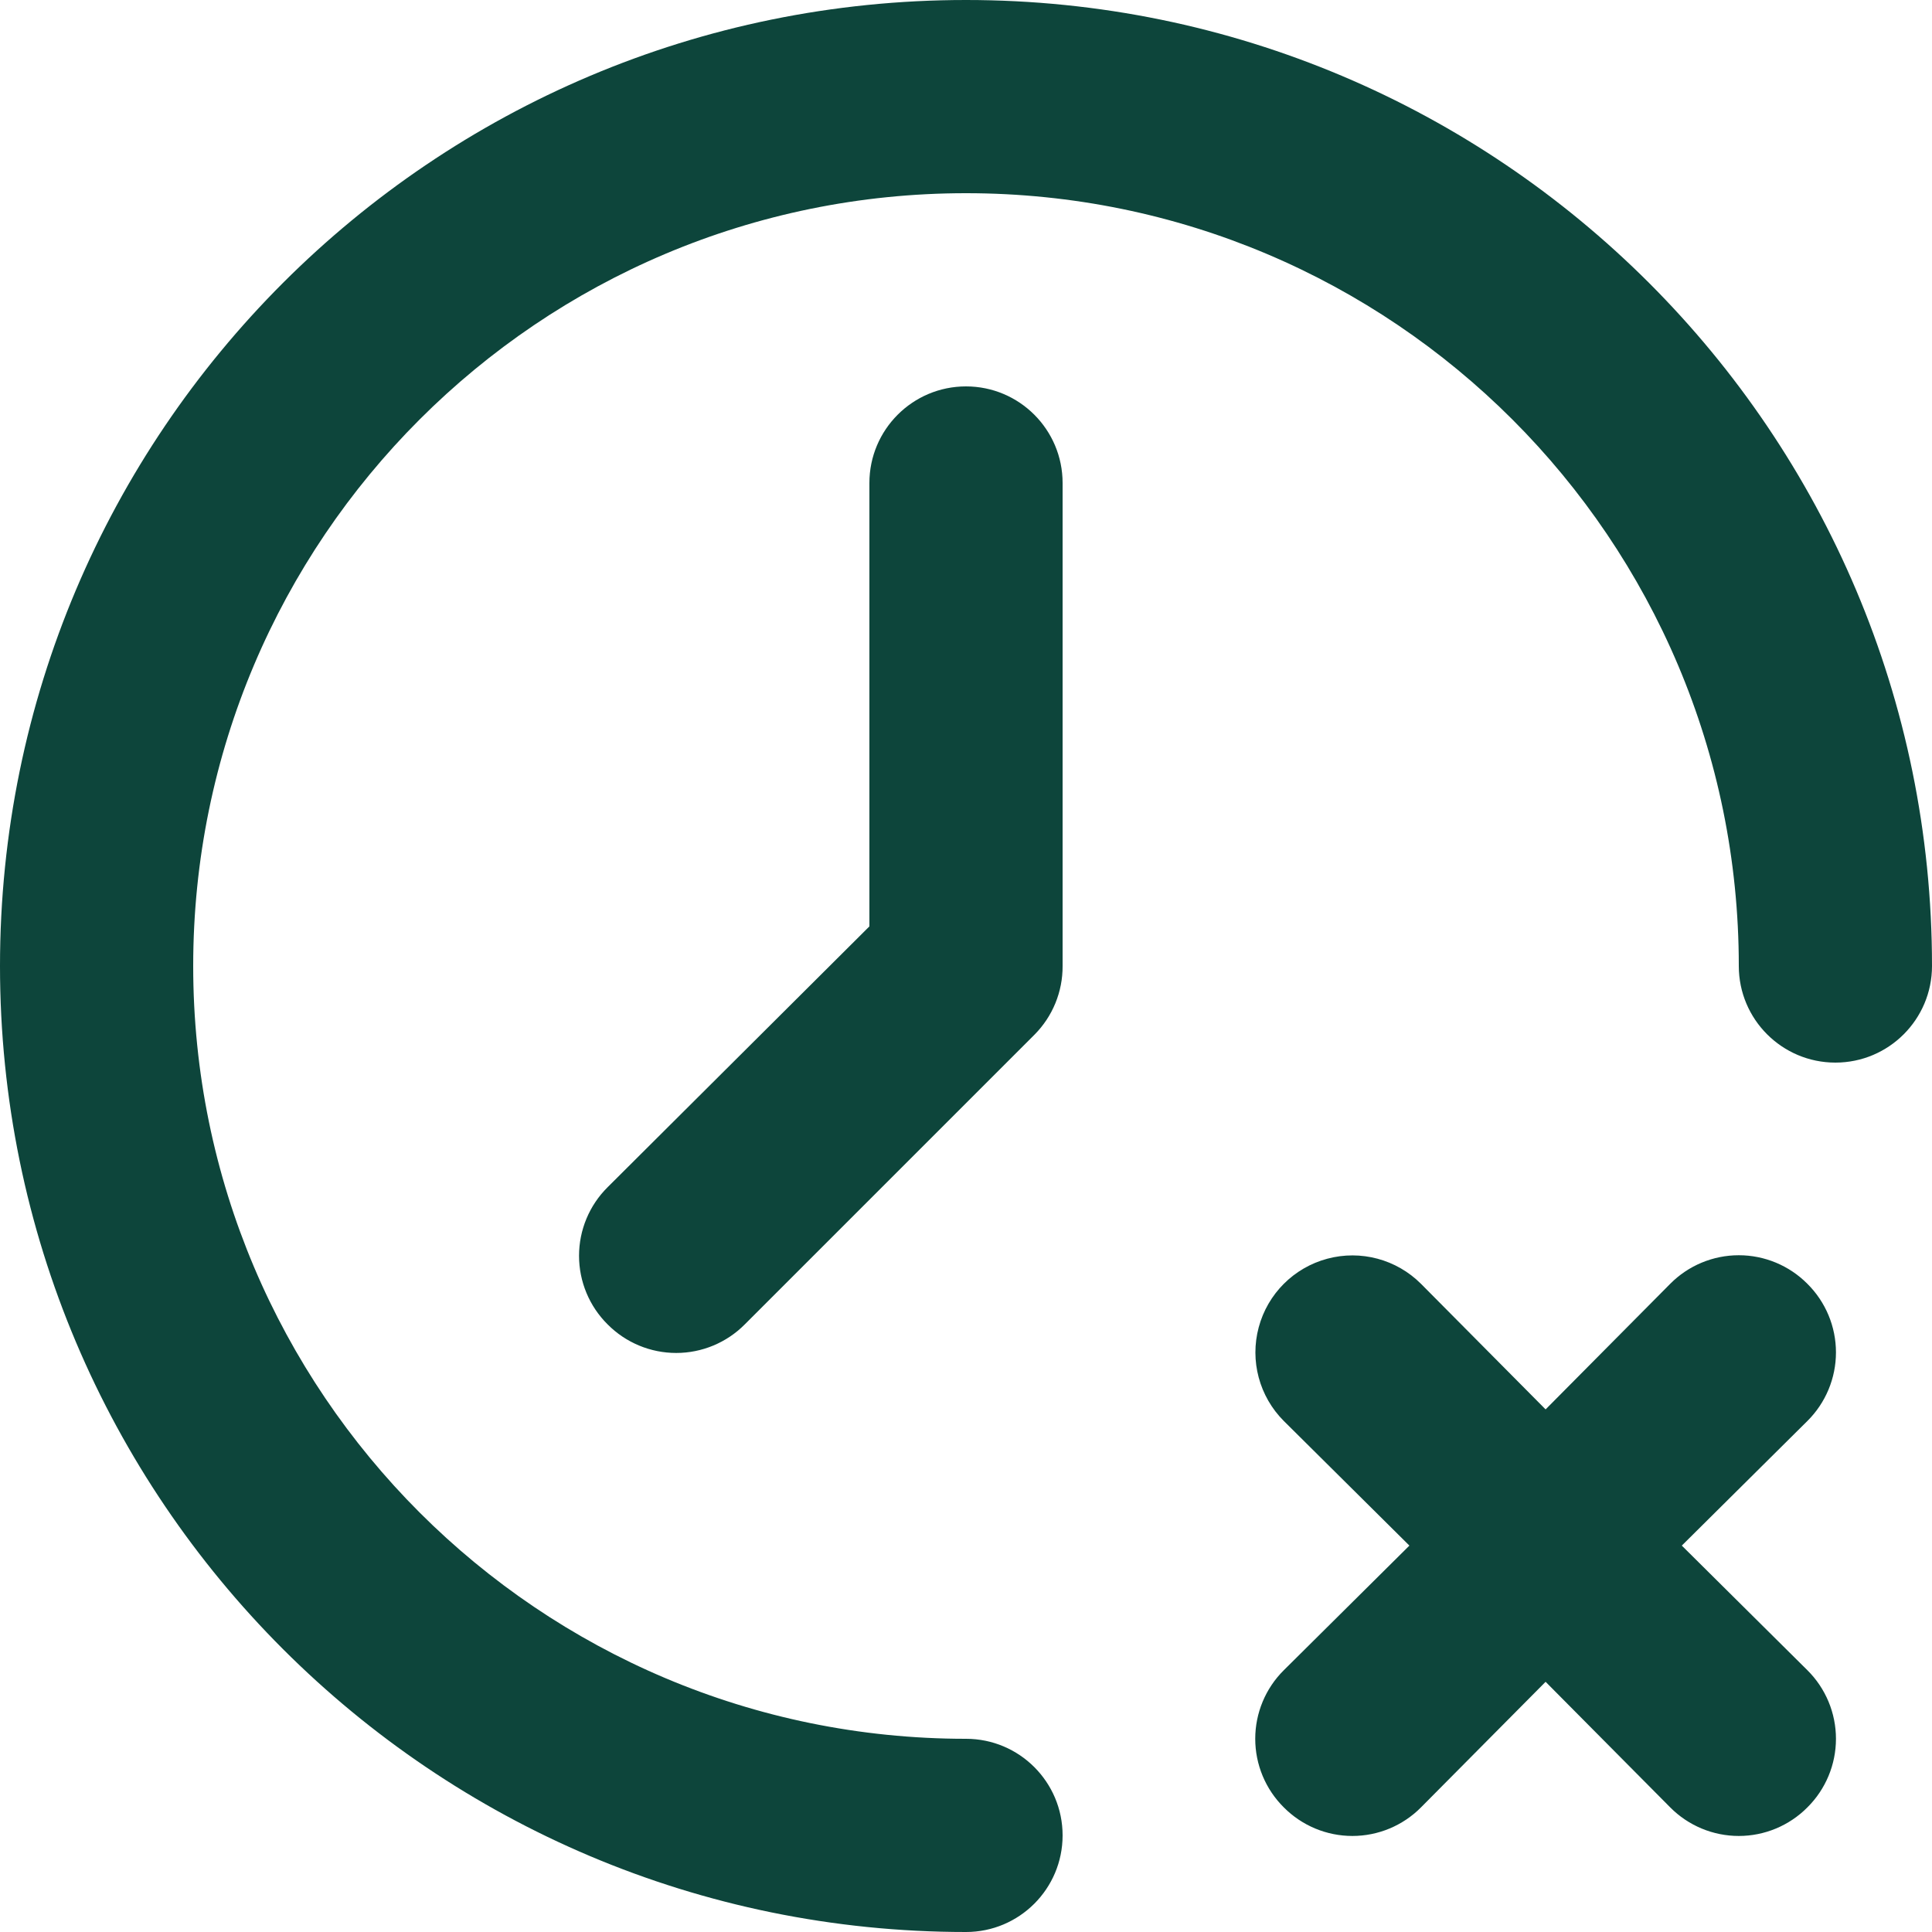
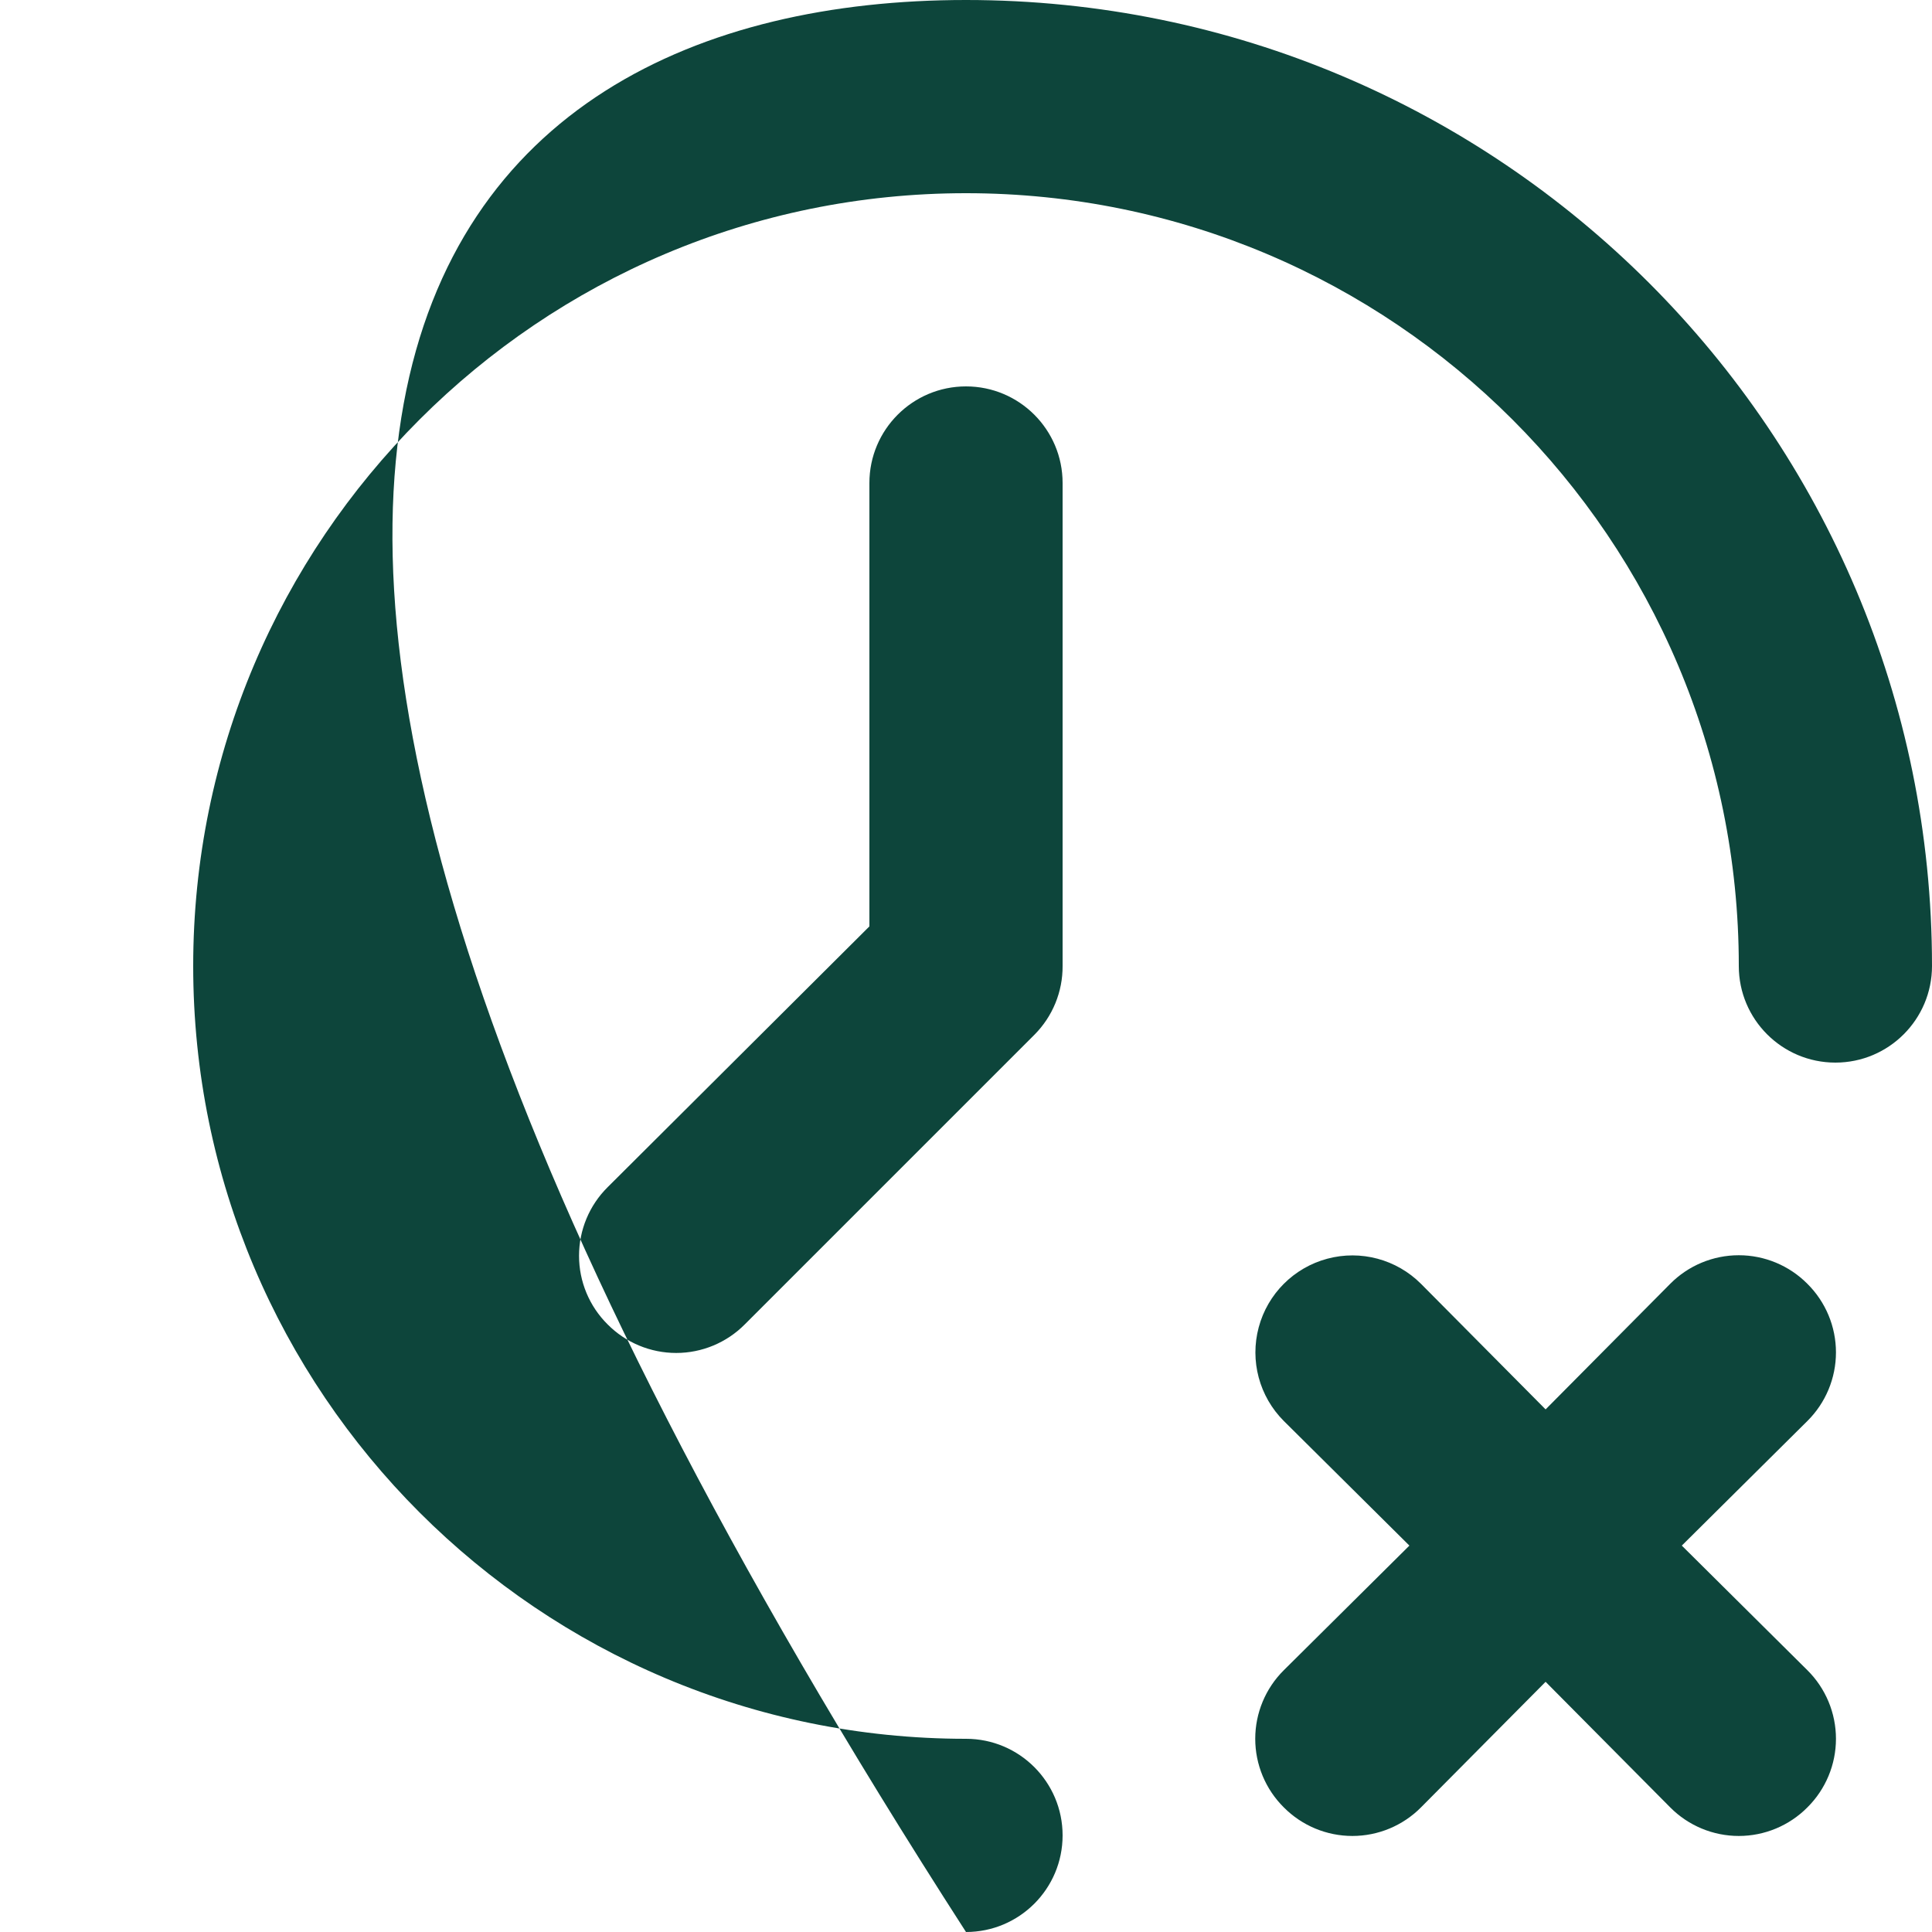
<svg xmlns="http://www.w3.org/2000/svg" width="25px" height="25px" viewBox="0 0 100 100" version="1.1">
  <title>icon_reassurance_annulation</title>
  <g id="icon_reassurance_annulation" stroke="none" stroke-width="1" fill="none" fill-rule="evenodd">
-     <path d="M50,0 C77.614,0 100,22.386 100,50 C100,52.761 97.761,55 95,55 C92.239,55 90,52.761 90,50 C90,27.909 72.091,10 50,10 C27.909,10 10,27.909 10,50 C10,72.091 27.909,90 50,90 C52.761,90 55,92.239 55,95 C55,97.761 52.761,100 50,100 C22.386,100 0,77.614 0,50 C0,22.386 22.386,0 50,0 Z M90,64.971 C91.333,64.971 92.611,65.503 93.55,66.45 C94.497,67.389 95.029,68.667 95.029,70 C95.029,71.333 94.497,72.611 93.55,73.55 L93.55,73.55 L87.05,80 L93.55,86.45 C94.497,87.389 95.029,88.667 95.029,90 C95.029,91.333 94.497,92.611 93.55,93.55 C92.611,94.497 91.333,95.029 90,95.029 C88.667,95.029 87.389,94.497 86.45,93.55 L86.45,93.55 L80,87.05 L73.55,93.55 C72.611,94.497 71.333,95.029 70,95.029 C68.667,95.029 67.389,94.497 66.45,93.55 C65.503,92.611 64.971,91.333 64.971,90 C64.971,88.667 65.503,87.389 66.45,86.45 L66.45,86.45 L72.95,80 L66.45,73.55 C65.182,72.282 64.686,70.433 65.151,68.701 C65.615,66.968 66.968,65.615 68.701,65.151 C70.433,64.686 72.282,65.182 73.55,66.45 L73.55,66.45 L80,72.95 L86.45,66.45 C87.389,65.503 88.667,64.971 90,64.971 Z M50,20 C52.761,20 55,22.239 55,25 L55,25 L55,50 C55.008,51.329 54.486,52.606 53.55,53.55 L53.55,53.55 L38.55,68.55 C37.611,69.497 36.333,70.029 35,70.029 C33.667,70.029 32.389,69.497 31.45,68.55 C30.503,67.611 29.971,66.333 29.971,65 C29.971,63.667 30.503,62.389 31.45,61.45 L31.45,61.45 L45,47.95 L45,25 C45,22.239 47.239,20 50,20 Z" id="Combined-Shape" fill="#0D453B" fill-rule="nonzero" />
+     <path d="M50,0 C77.614,0 100,22.386 100,50 C100,52.761 97.761,55 95,55 C92.239,55 90,52.761 90,50 C90,27.909 72.091,10 50,10 C27.909,10 10,27.909 10,50 C10,72.091 27.909,90 50,90 C52.761,90 55,92.239 55,95 C55,97.761 52.761,100 50,100 C0,22.386 22.386,0 50,0 Z M90,64.971 C91.333,64.971 92.611,65.503 93.55,66.45 C94.497,67.389 95.029,68.667 95.029,70 C95.029,71.333 94.497,72.611 93.55,73.55 L93.55,73.55 L87.05,80 L93.55,86.45 C94.497,87.389 95.029,88.667 95.029,90 C95.029,91.333 94.497,92.611 93.55,93.55 C92.611,94.497 91.333,95.029 90,95.029 C88.667,95.029 87.389,94.497 86.45,93.55 L86.45,93.55 L80,87.05 L73.55,93.55 C72.611,94.497 71.333,95.029 70,95.029 C68.667,95.029 67.389,94.497 66.45,93.55 C65.503,92.611 64.971,91.333 64.971,90 C64.971,88.667 65.503,87.389 66.45,86.45 L66.45,86.45 L72.95,80 L66.45,73.55 C65.182,72.282 64.686,70.433 65.151,68.701 C65.615,66.968 66.968,65.615 68.701,65.151 C70.433,64.686 72.282,65.182 73.55,66.45 L73.55,66.45 L80,72.95 L86.45,66.45 C87.389,65.503 88.667,64.971 90,64.971 Z M50,20 C52.761,20 55,22.239 55,25 L55,25 L55,50 C55.008,51.329 54.486,52.606 53.55,53.55 L53.55,53.55 L38.55,68.55 C37.611,69.497 36.333,70.029 35,70.029 C33.667,70.029 32.389,69.497 31.45,68.55 C30.503,67.611 29.971,66.333 29.971,65 C29.971,63.667 30.503,62.389 31.45,61.45 L31.45,61.45 L45,47.95 L45,25 C45,22.239 47.239,20 50,20 Z" id="Combined-Shape" fill="#0D453B" fill-rule="nonzero" />
  </g>
</svg>